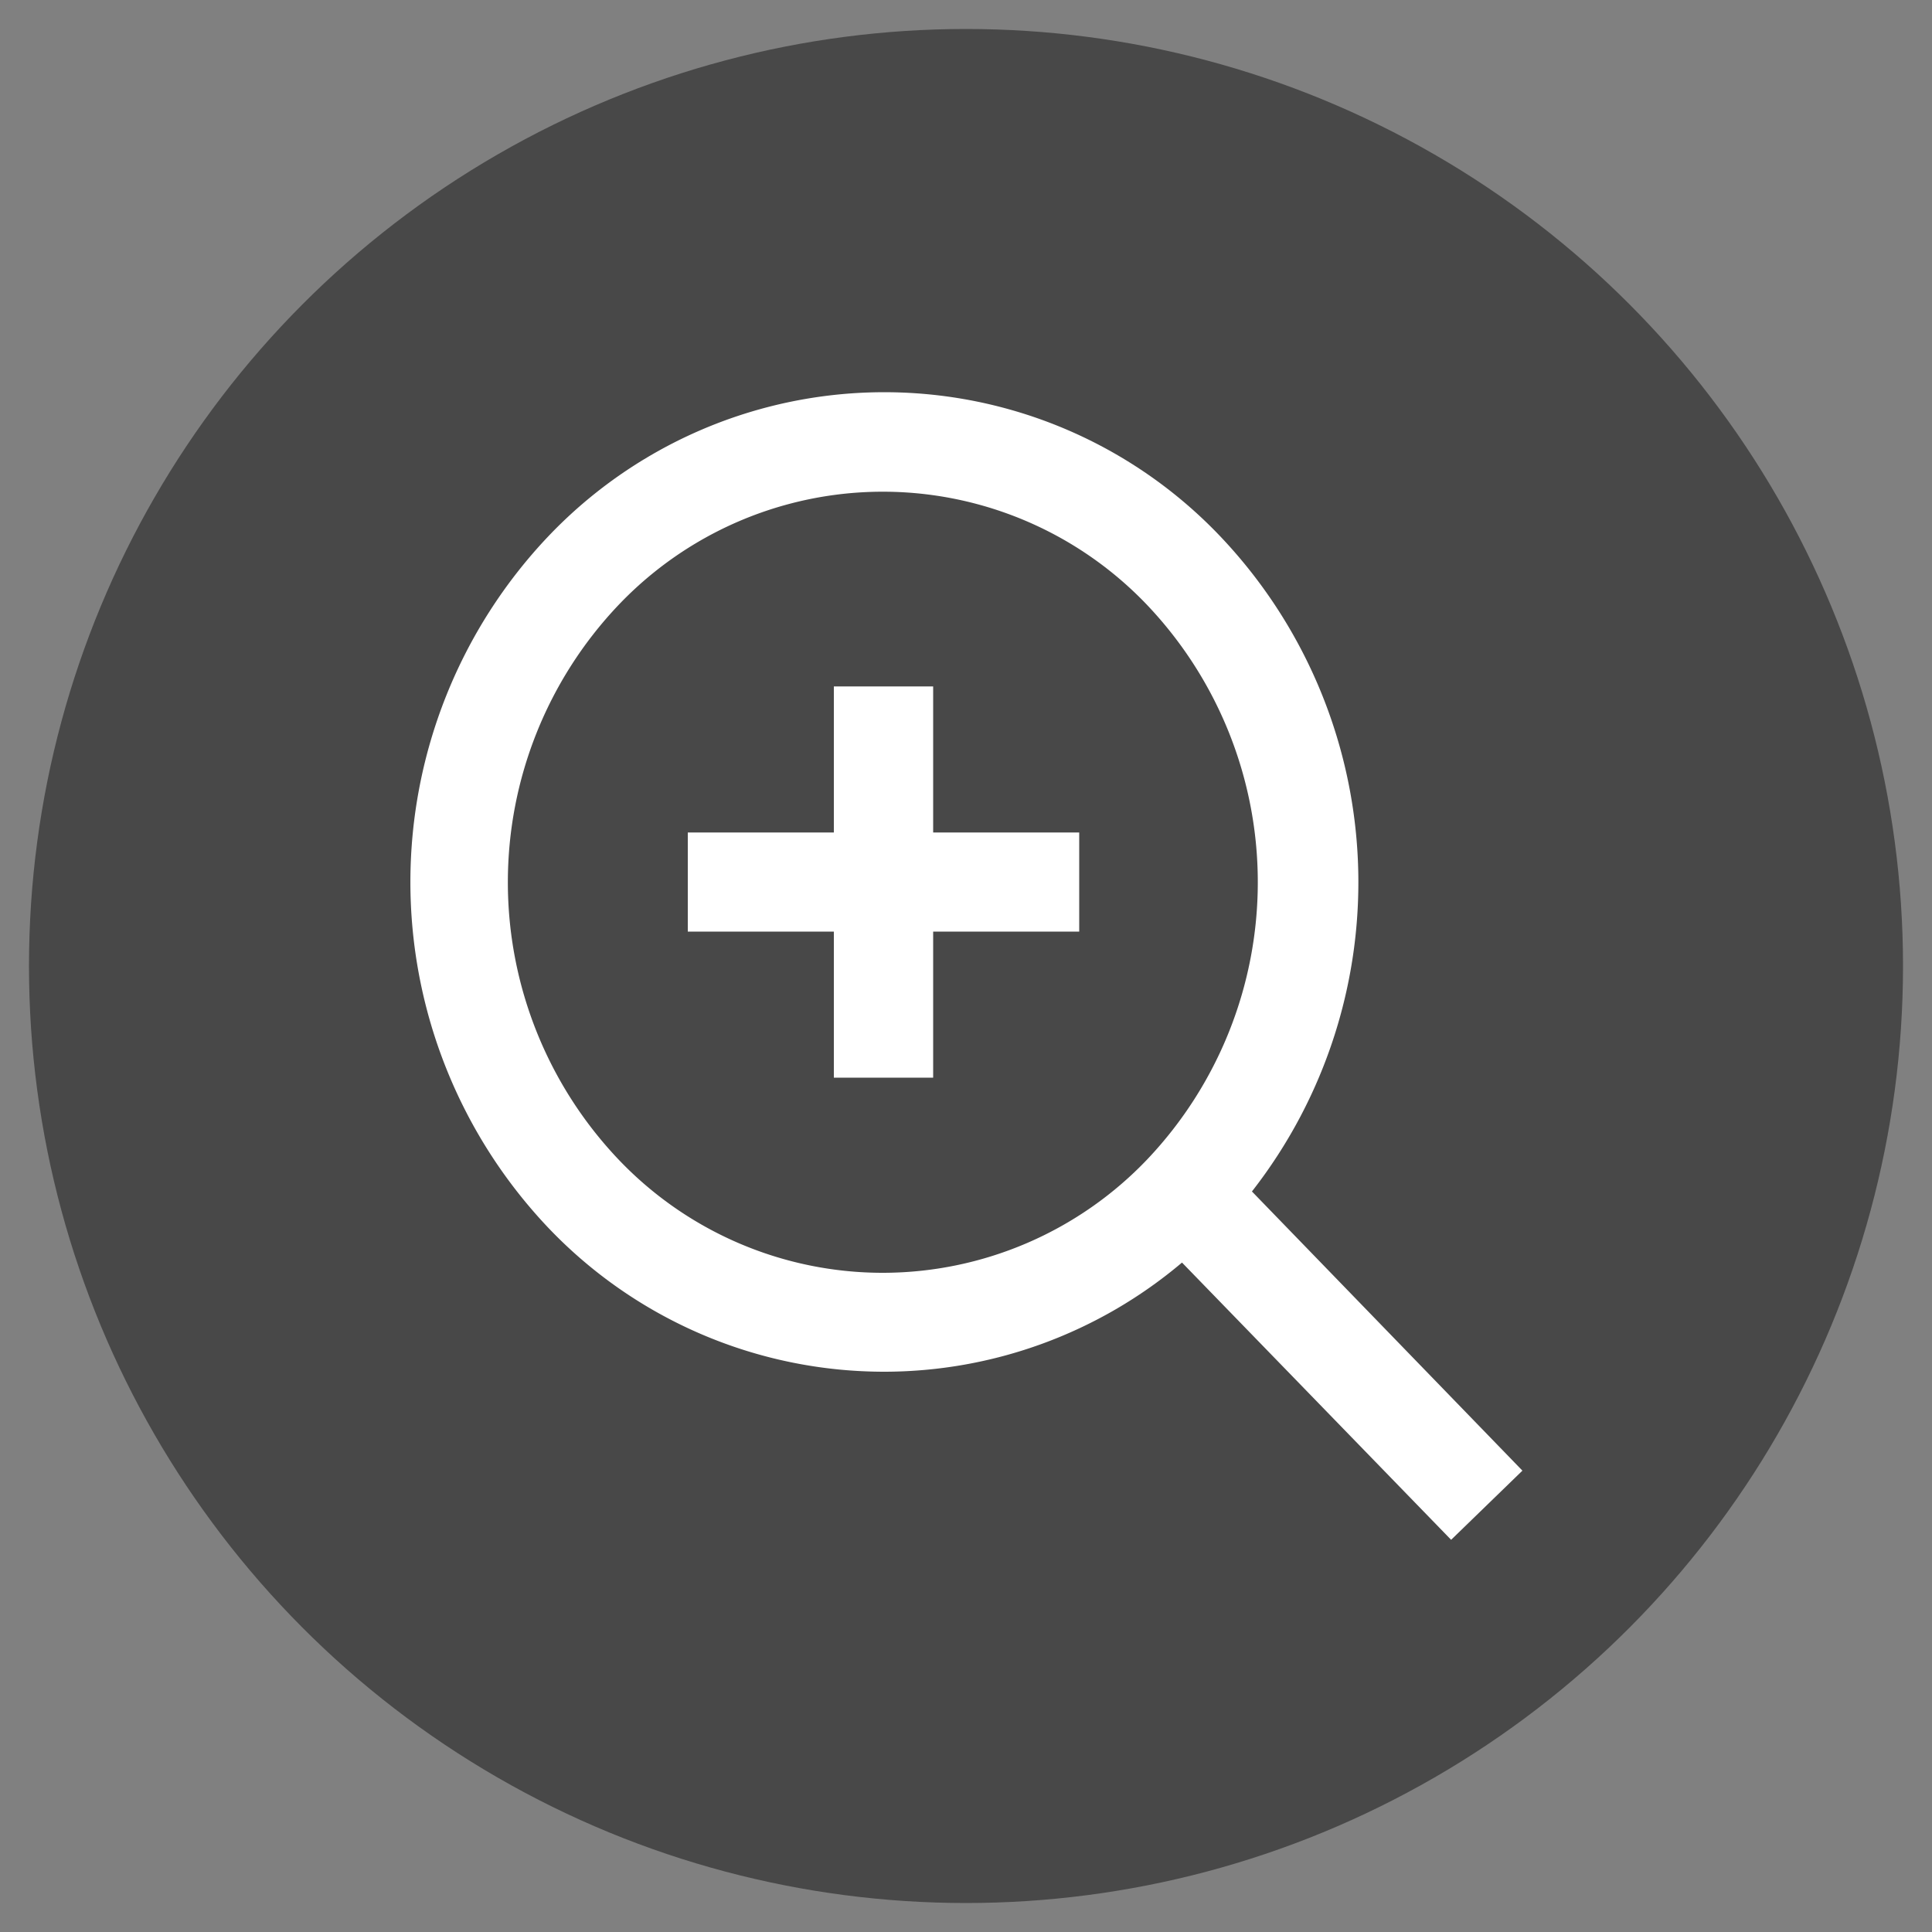
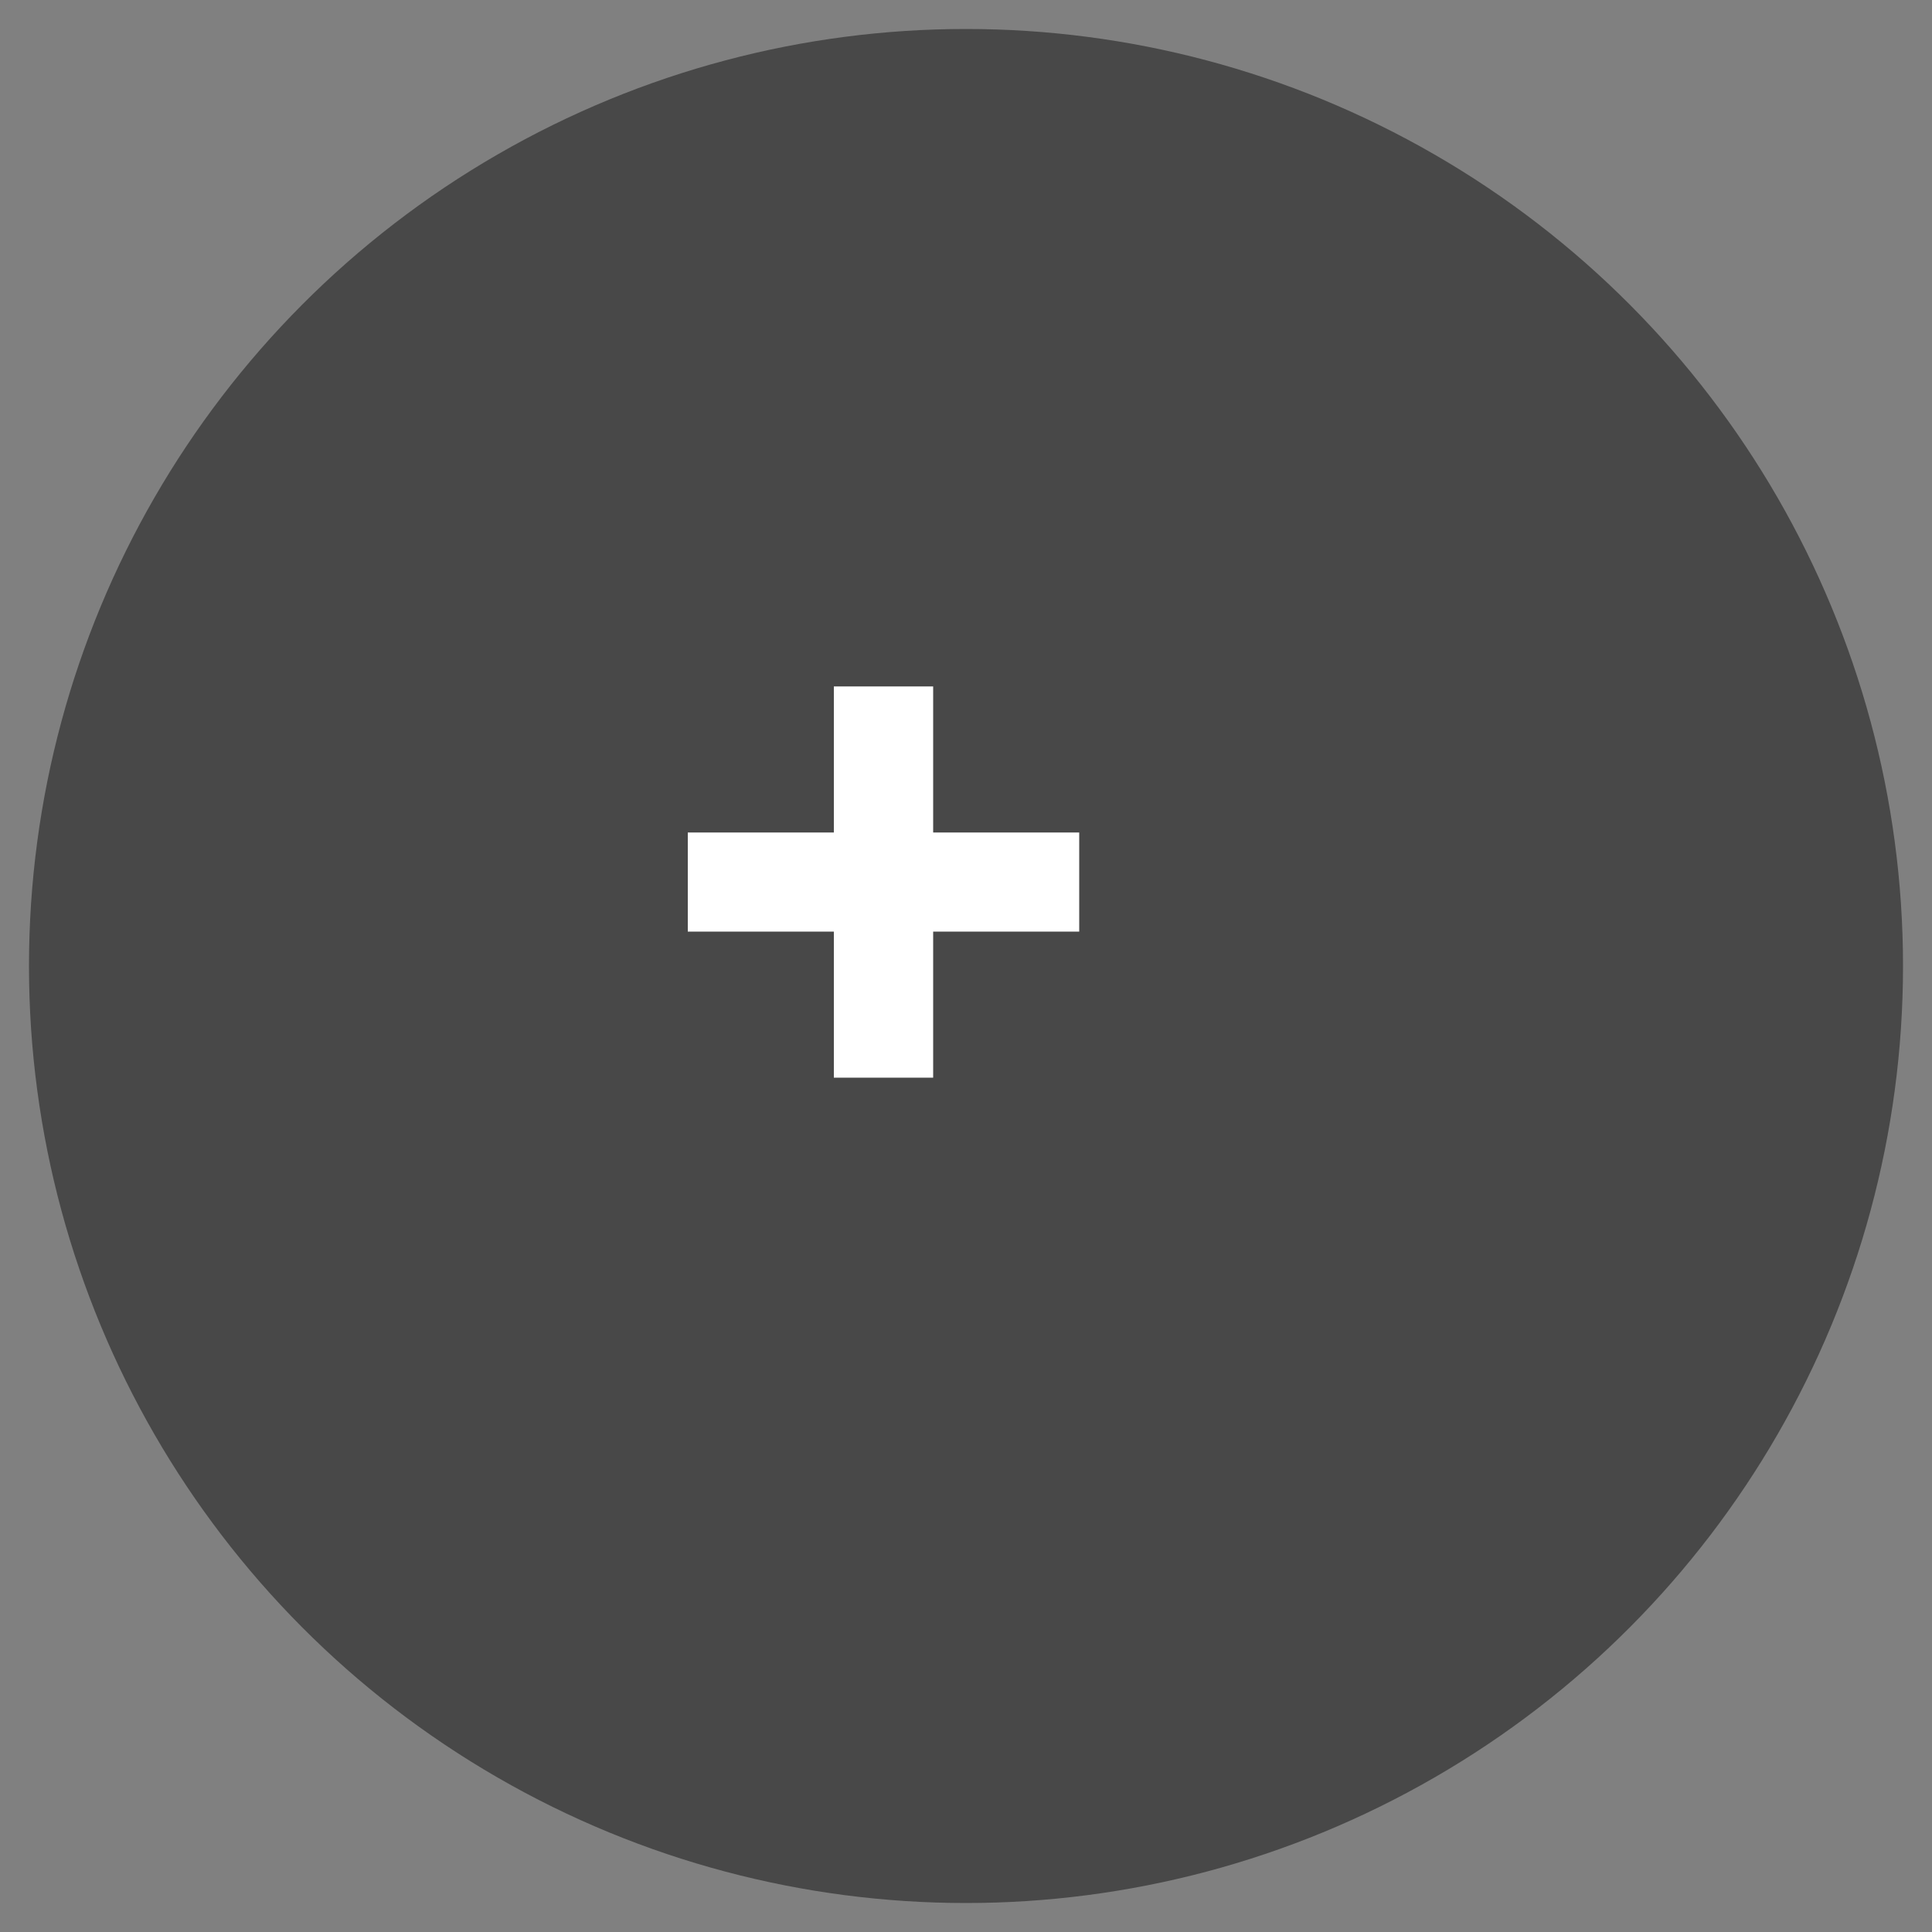
<svg xmlns="http://www.w3.org/2000/svg" id="レイヤー_1" data-name="レイヤー 1" viewBox="0 0 100 100">
  <rect x="0" y="0" width="100" height="100" fill="#808080" stroke="none" />
  <defs>
    <style>.cls-1{fill:#484848;}.cls-2{fill:#fff;}</style>
  </defs>
  <circle class="cls-1" cx="50" cy="50" r="48.5" />
-   <path class="cls-2" d="M78.8,76.12l-14-14.45a26,26,0,0,0-1.64-33.91,24,24,0,0,0-34.78,0,26,26,0,0,0,0,35.79A24,24,0,0,0,45.73,71h0a23.88,23.88,0,0,0,15.45-5.65L75.11,79.7ZM45.73,65.88A18.88,18.88,0,0,1,32,60a20.84,20.84,0,0,1,0-28.67,18.89,18.89,0,0,1,27.39,0,20.84,20.84,0,0,1,0,28.67A18.92,18.92,0,0,1,45.73,65.88Z" />
  <polygon class="cls-2" points="48.3 35.53 43.16 35.53 43.16 43.09 35.6 43.09 35.6 48.22 43.16 48.22 43.16 55.78 48.3 55.78 48.3 48.22 55.86 48.22 55.86 43.09 48.3 43.09 48.3 35.53" />
</svg>